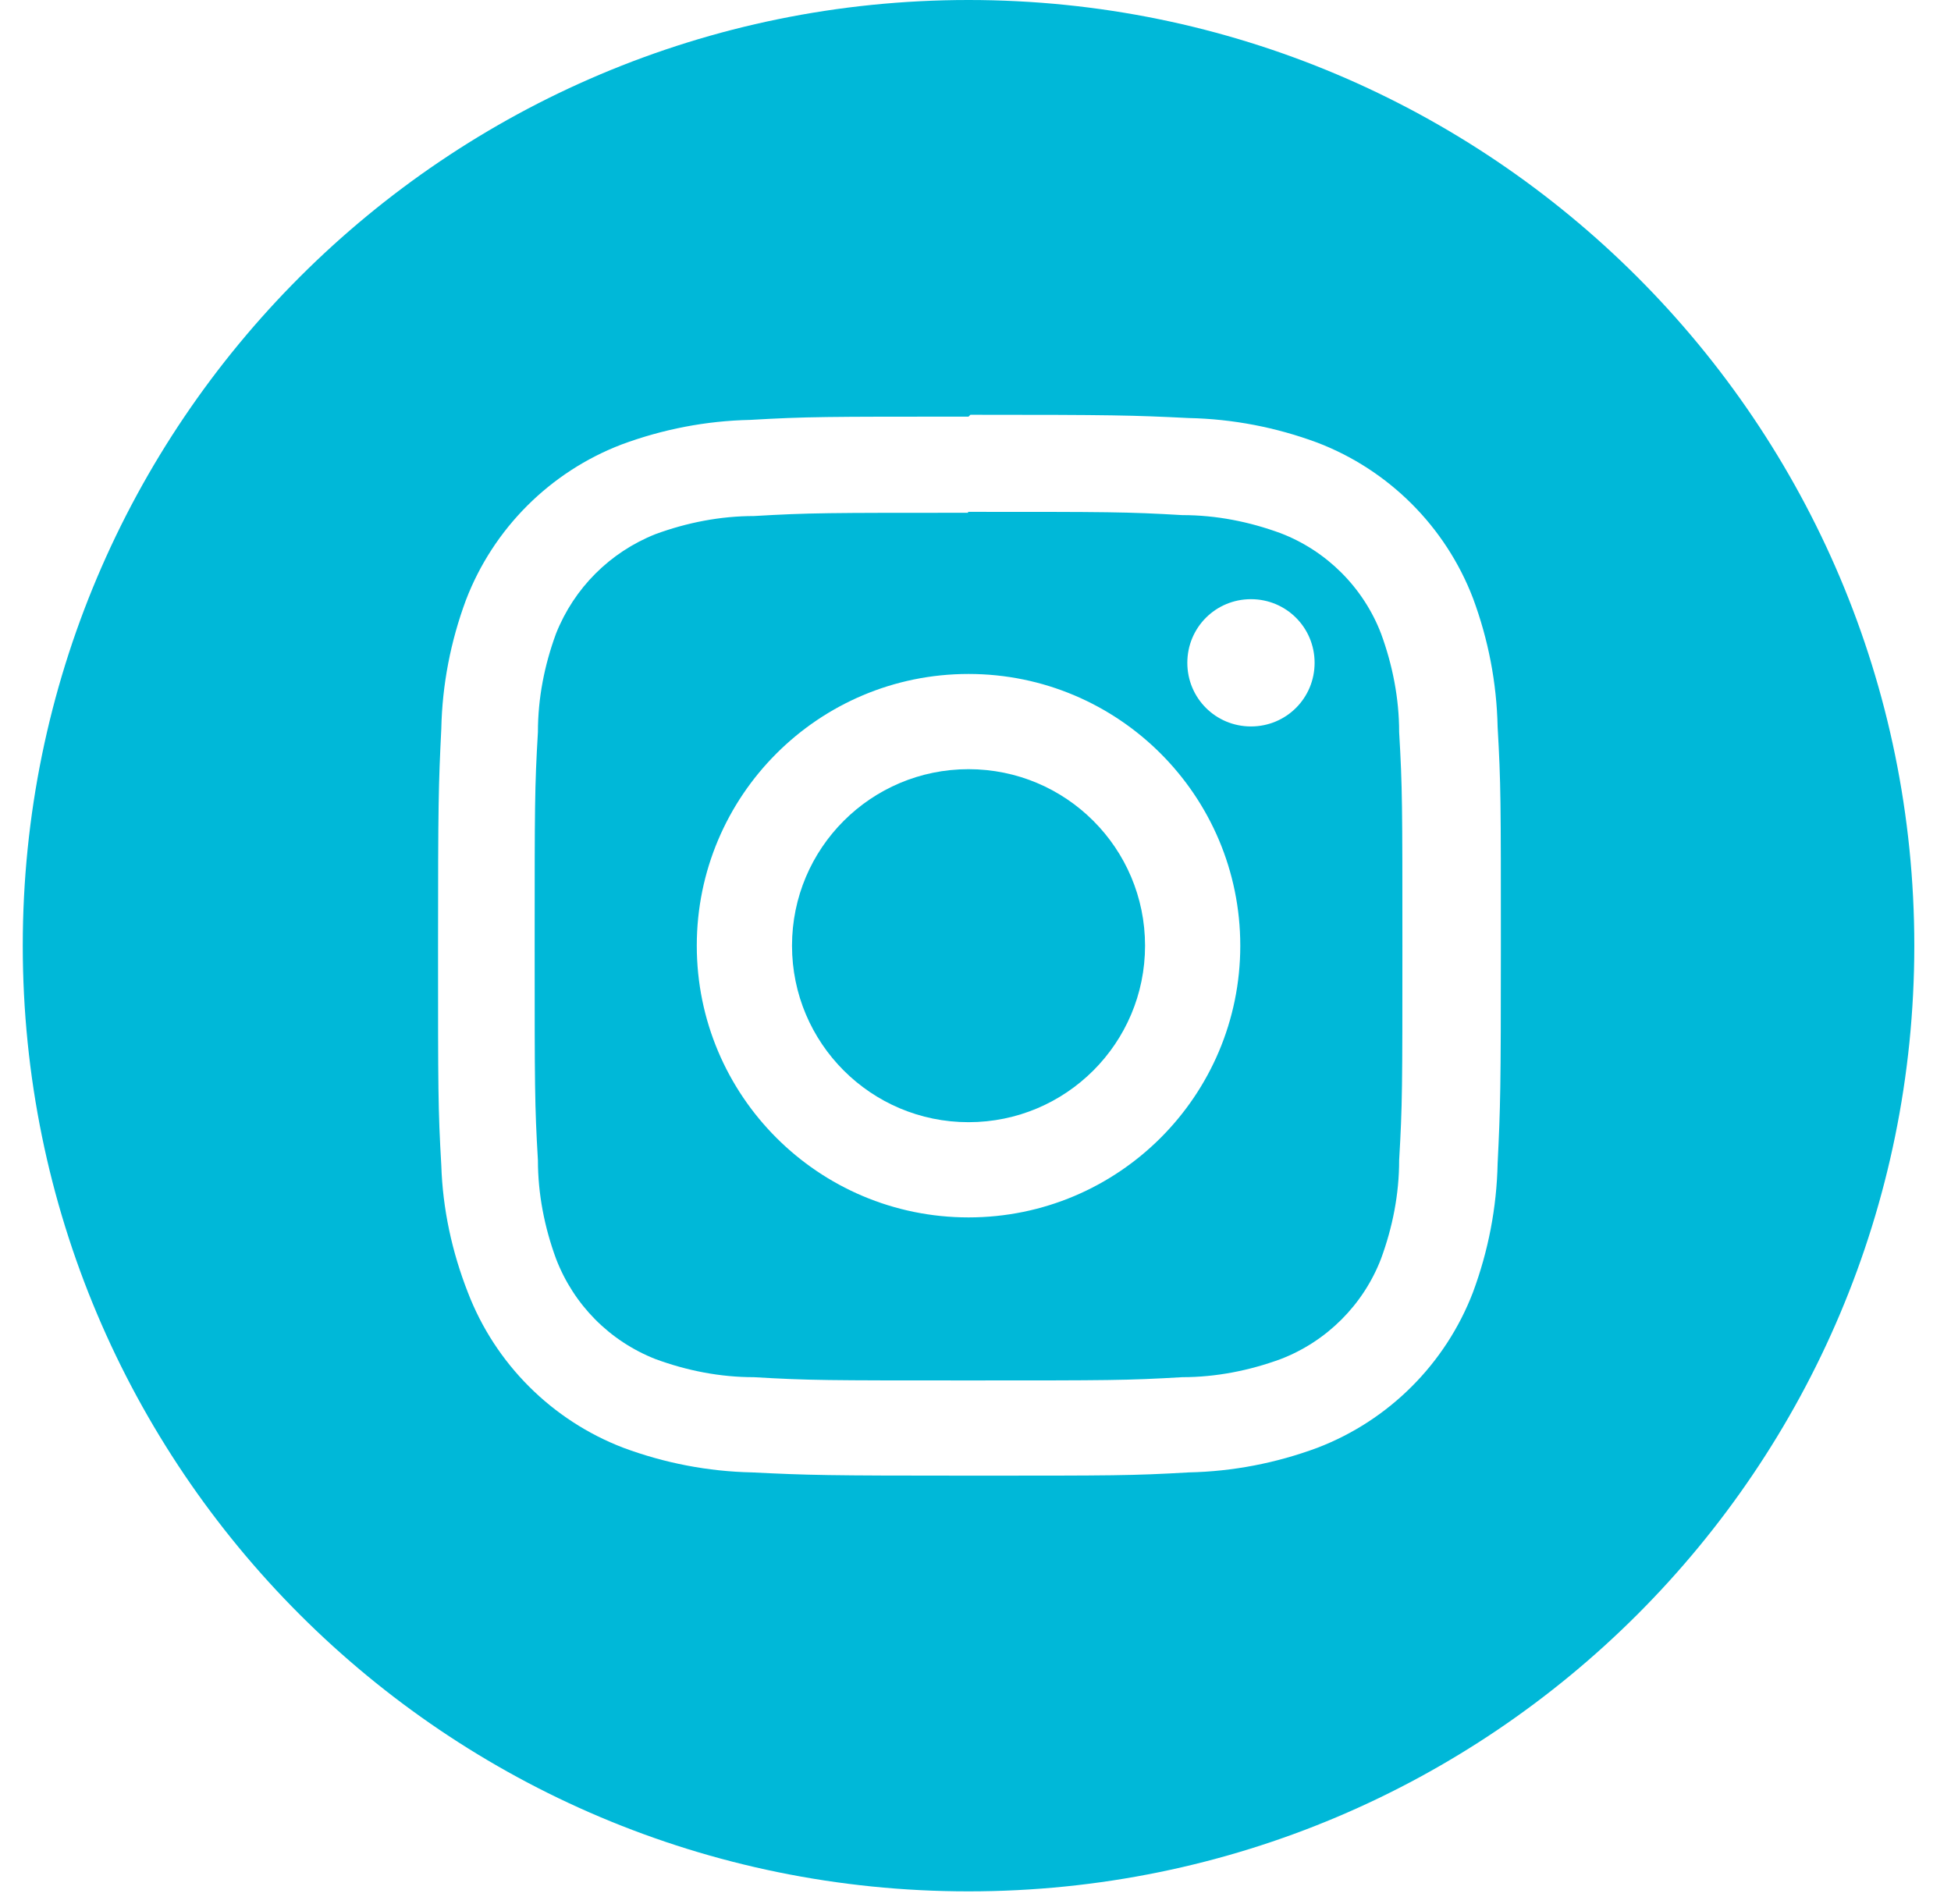
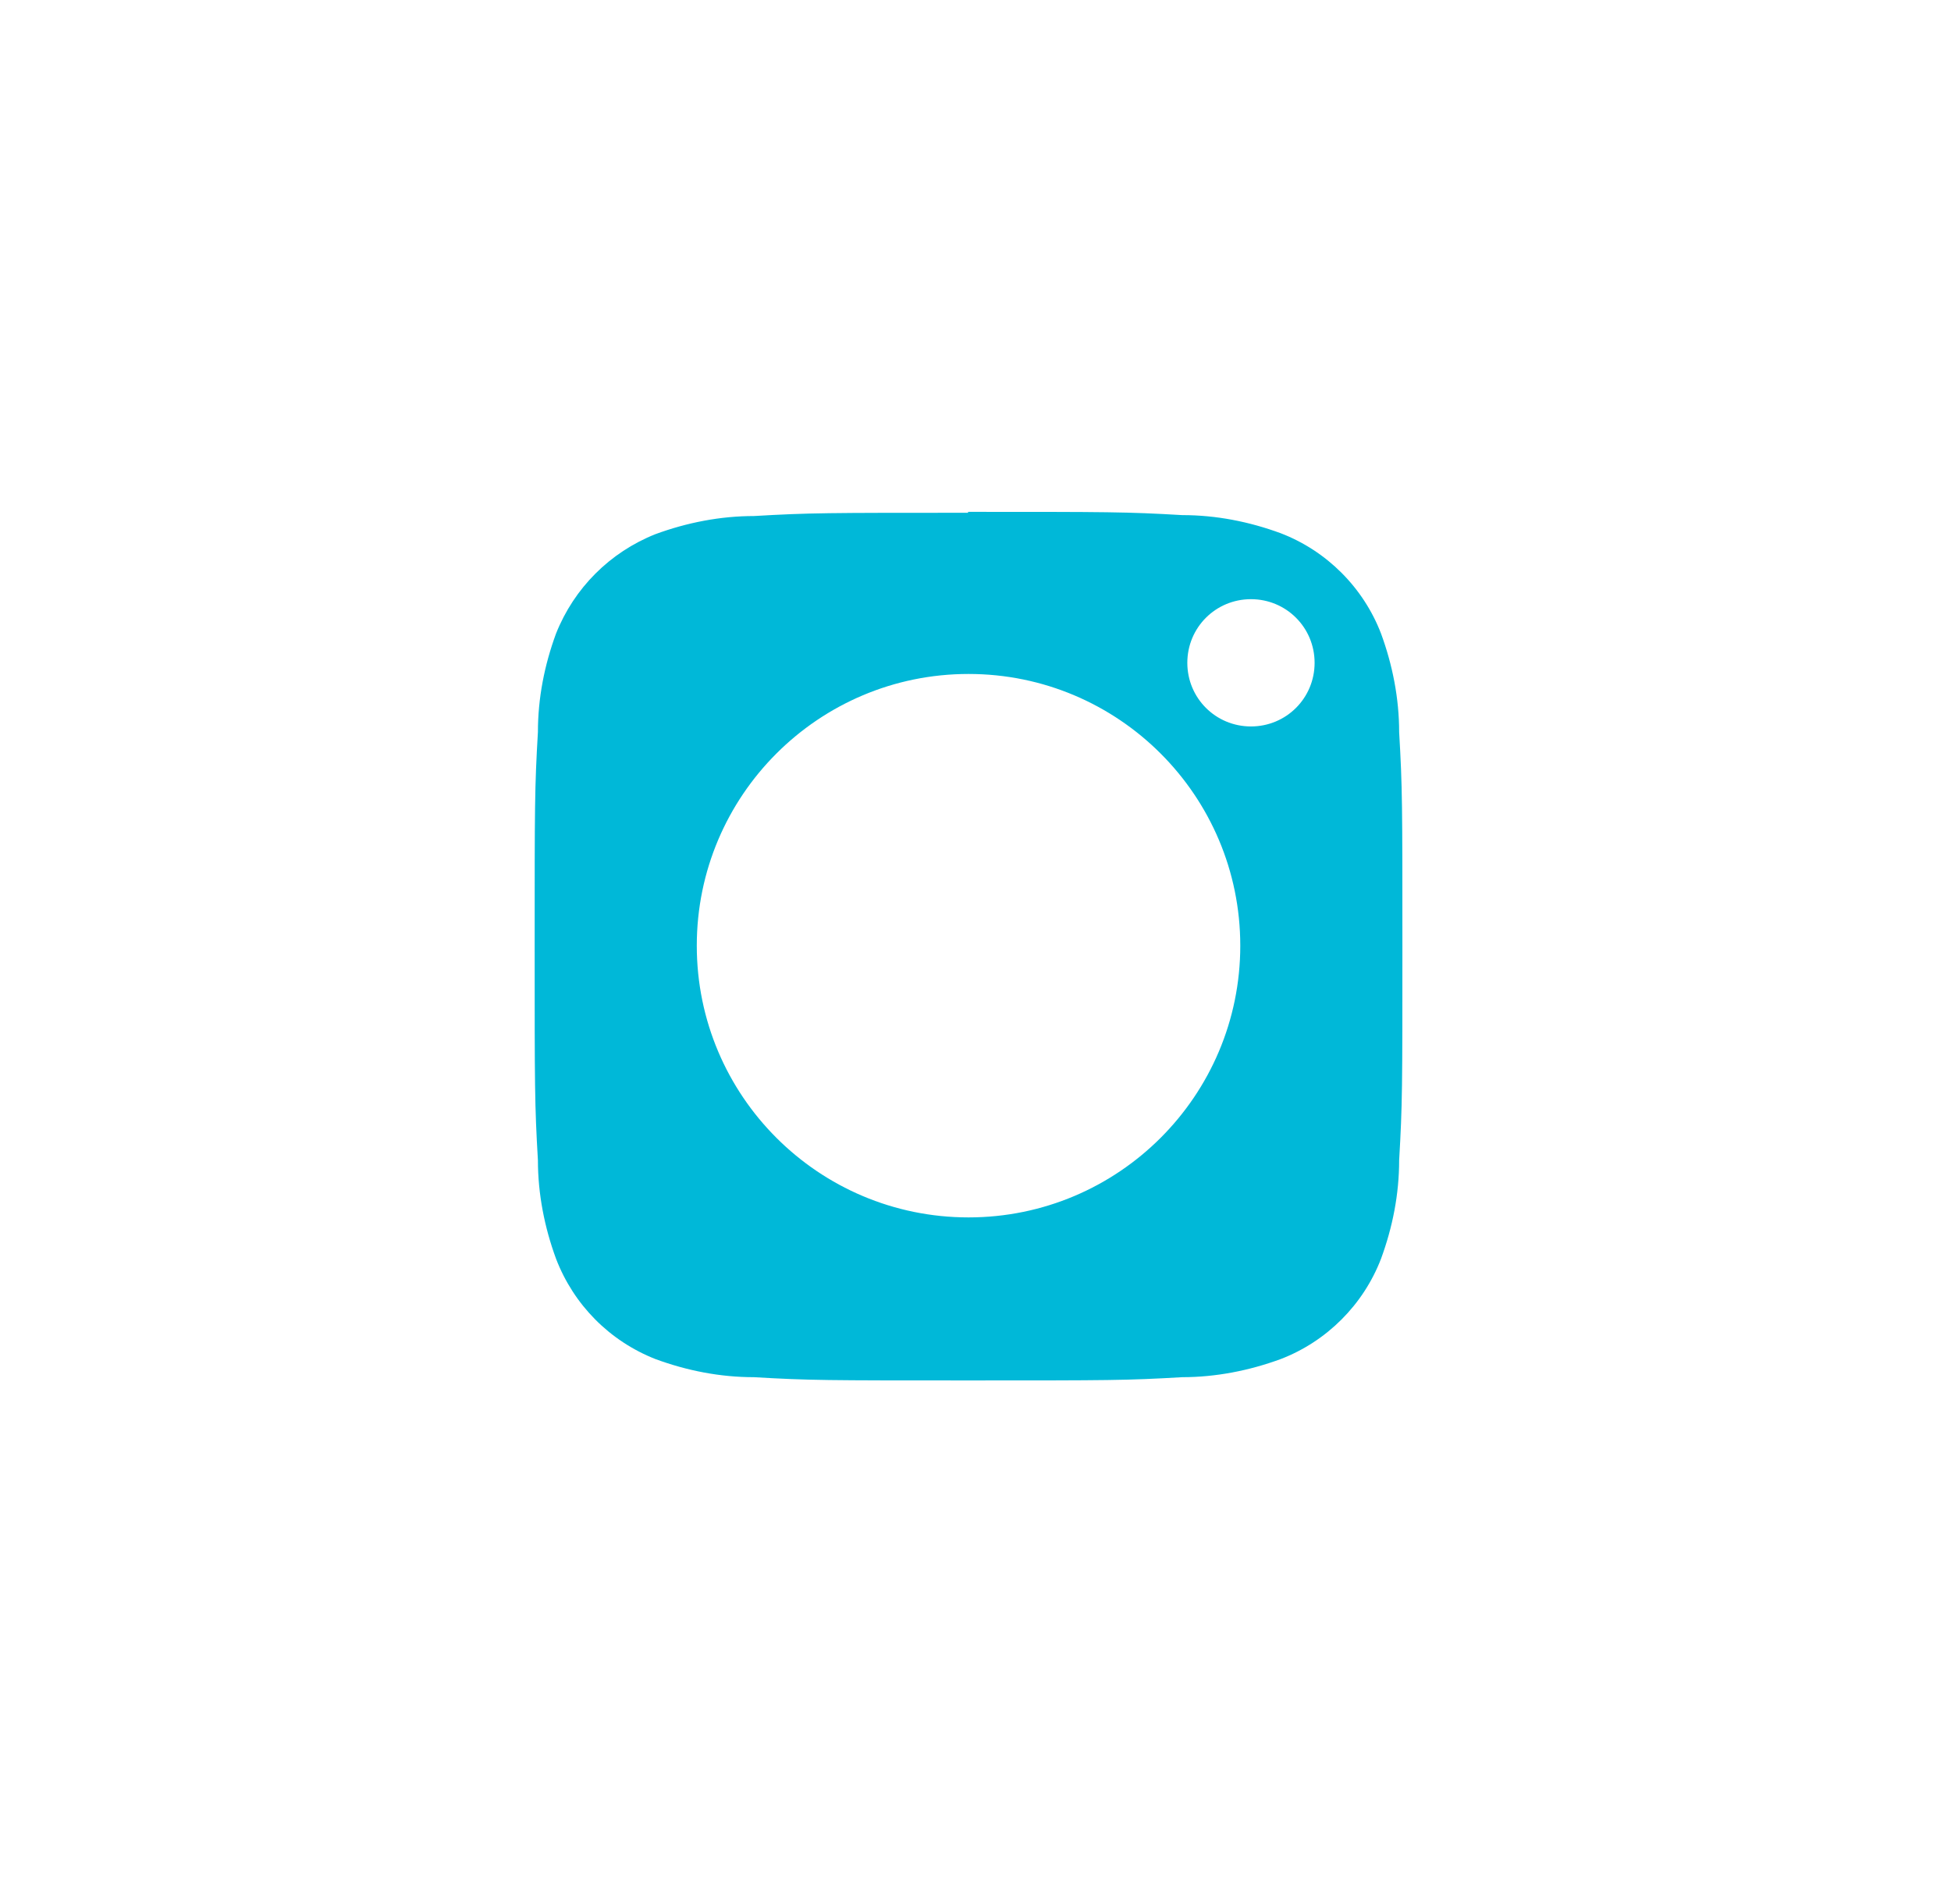
<svg xmlns="http://www.w3.org/2000/svg" width="42" height="41" viewBox="0 0 42 41" fill="none">
  <path d="M29.73 13.64C29.35 12.65 28.56 11.86 27.57 11.48C26.89 11.23 26.18 11.09 25.45 11.09C24.25 11.02 23.88 11.02 20.84 11.02V11.04C17.8 11.04 17.43 11.04 16.23 11.11C15.51 11.11 14.79 11.25 14.11 11.5C13.13 11.89 12.36 12.66 11.97 13.64C11.72 14.32 11.58 15.03 11.58 15.76C11.51 16.96 11.51 17.33 11.51 20.37C11.51 23.41 11.51 23.78 11.58 24.98C11.58 25.7 11.72 26.42 11.97 27.1C12.35 28.09 13.12 28.87 14.11 29.26C14.79 29.51 15.5 29.65 16.23 29.65C17.43 29.72 17.79 29.72 20.84 29.72C23.89 29.72 24.25 29.72 25.45 29.65C26.17 29.65 26.89 29.51 27.57 29.26C28.56 28.88 29.35 28.09 29.73 27.1C29.98 26.42 30.12 25.71 30.12 24.98C30.19 23.78 30.19 23.41 30.19 20.37C30.19 17.33 30.19 16.96 30.12 15.76C30.12 15.04 29.98 14.32 29.73 13.64ZM20.85 26.21C17.62 26.21 15 23.59 15 20.36C15 17.13 17.62 14.51 20.85 14.51C24.08 14.51 26.7 17.13 26.7 20.36C26.7 23.59 24.08 26.21 20.85 26.21ZM26.93 15.64C26.17 15.64 25.56 15.03 25.56 14.27C25.56 13.51 26.17 12.9 26.93 12.9C27.69 12.9 28.3 13.51 28.3 14.27C28.3 15.03 27.69 15.64 26.93 15.64Z" fill="#00B8D8" />
-   <path d="M20.85 24.16C22.949 24.16 24.65 22.459 24.65 20.36C24.65 18.261 22.949 16.56 20.85 16.56C18.751 16.56 17.05 18.261 17.05 20.36C17.05 22.459 18.751 24.16 20.85 24.16Z" fill="#00B8D8" />
-   <path d="M20.85 0C9.61 0 0.49 9.11 0.49 20.36C0.49 31.61 9.6 40.72 20.85 40.72C32.1 40.72 41.21 31.61 41.21 20.36C41.21 9.11 32.09 0 20.85 0ZM32.24 25.05C32.22 26 32.04 26.93 31.71 27.82C31.12 29.36 29.9 30.58 28.36 31.17C27.47 31.5 26.54 31.68 25.59 31.7C24.37 31.77 23.99 31.77 20.89 31.77C17.79 31.77 17.41 31.76 16.19 31.7C15.24 31.68 14.31 31.5 13.42 31.17C11.88 30.58 10.66 29.36 10.07 27.82C9.73 26.95 9.53 26.03 9.5 25.09C9.43 23.87 9.43 23.49 9.43 20.39C9.43 17.29 9.44 16.91 9.5 15.69C9.52 14.74 9.7 13.81 10.03 12.92C10.62 11.38 11.84 10.16 13.38 9.57C14.27 9.24 15.2 9.06 16.15 9.04C17.37 8.97 17.75 8.97 20.85 8.97L20.89 8.93C23.98 8.93 24.37 8.94 25.59 9C26.54 9.02 27.47 9.2 28.36 9.53C29.9 10.12 31.12 11.34 31.71 12.88C32.04 13.77 32.22 14.7 32.24 15.65C32.31 16.87 32.31 17.25 32.31 20.35C32.31 23.45 32.3 23.83 32.24 25.05Z" fill="#00B8D8" />
</svg>